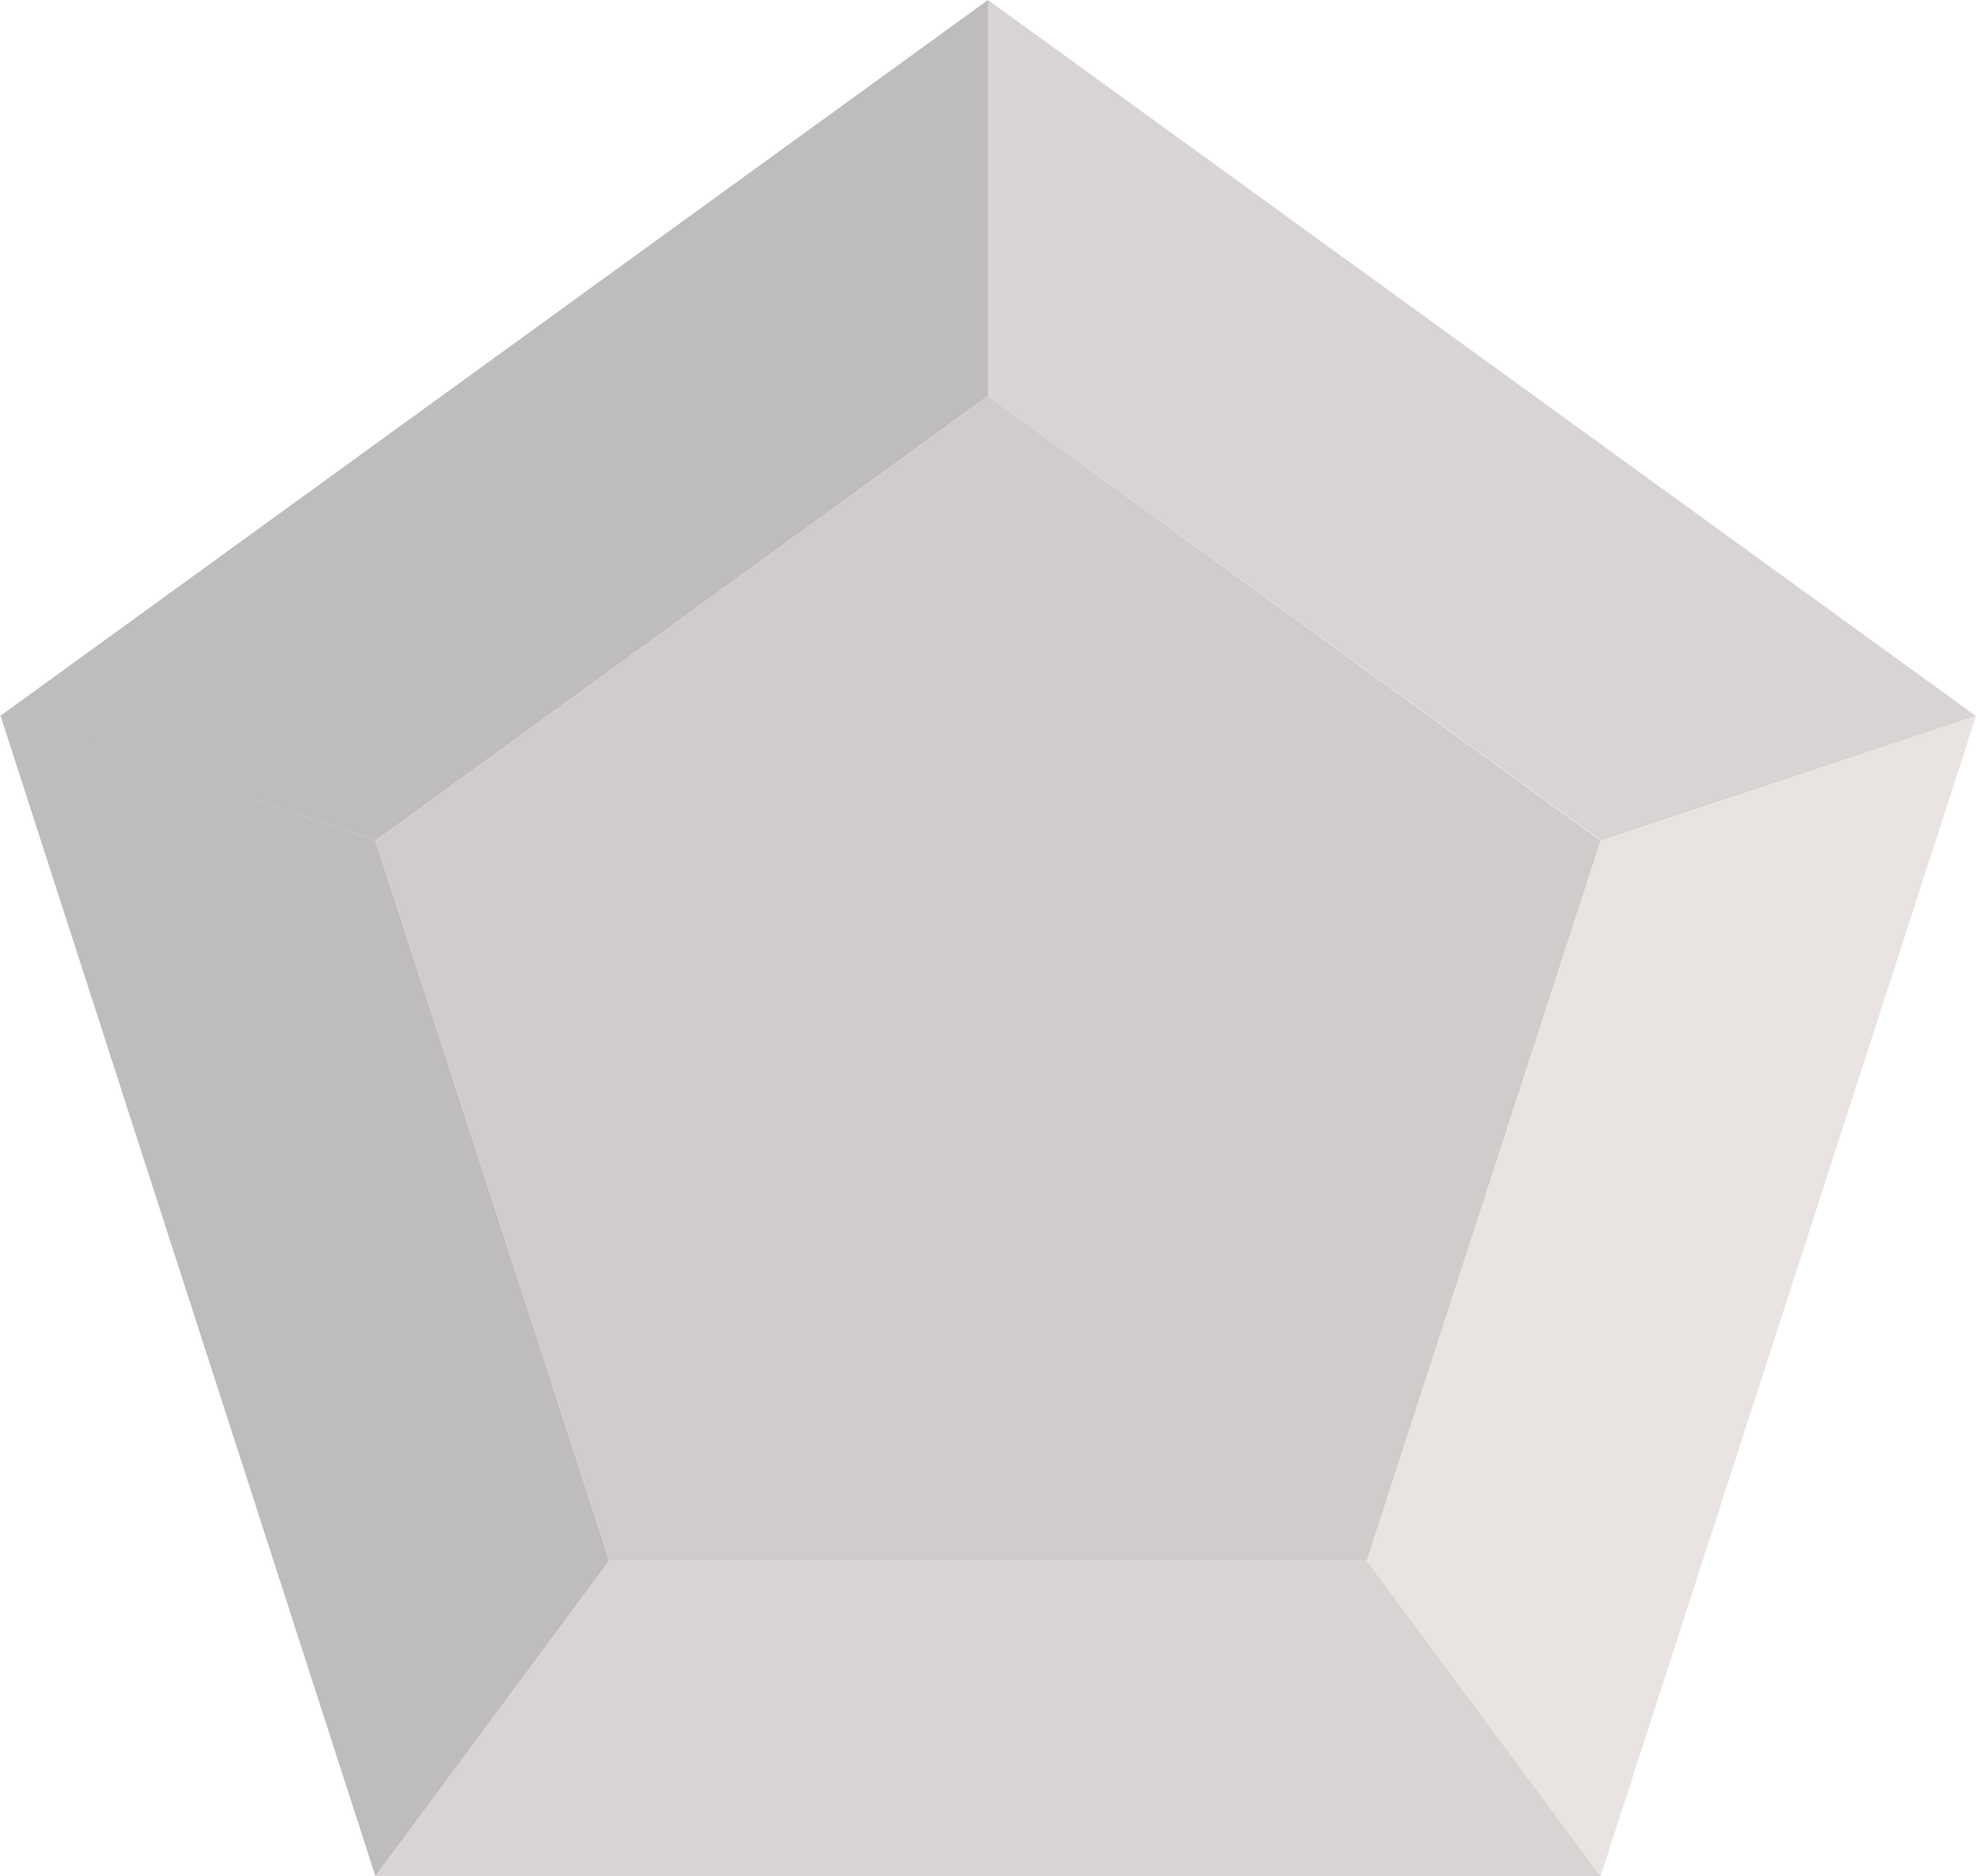
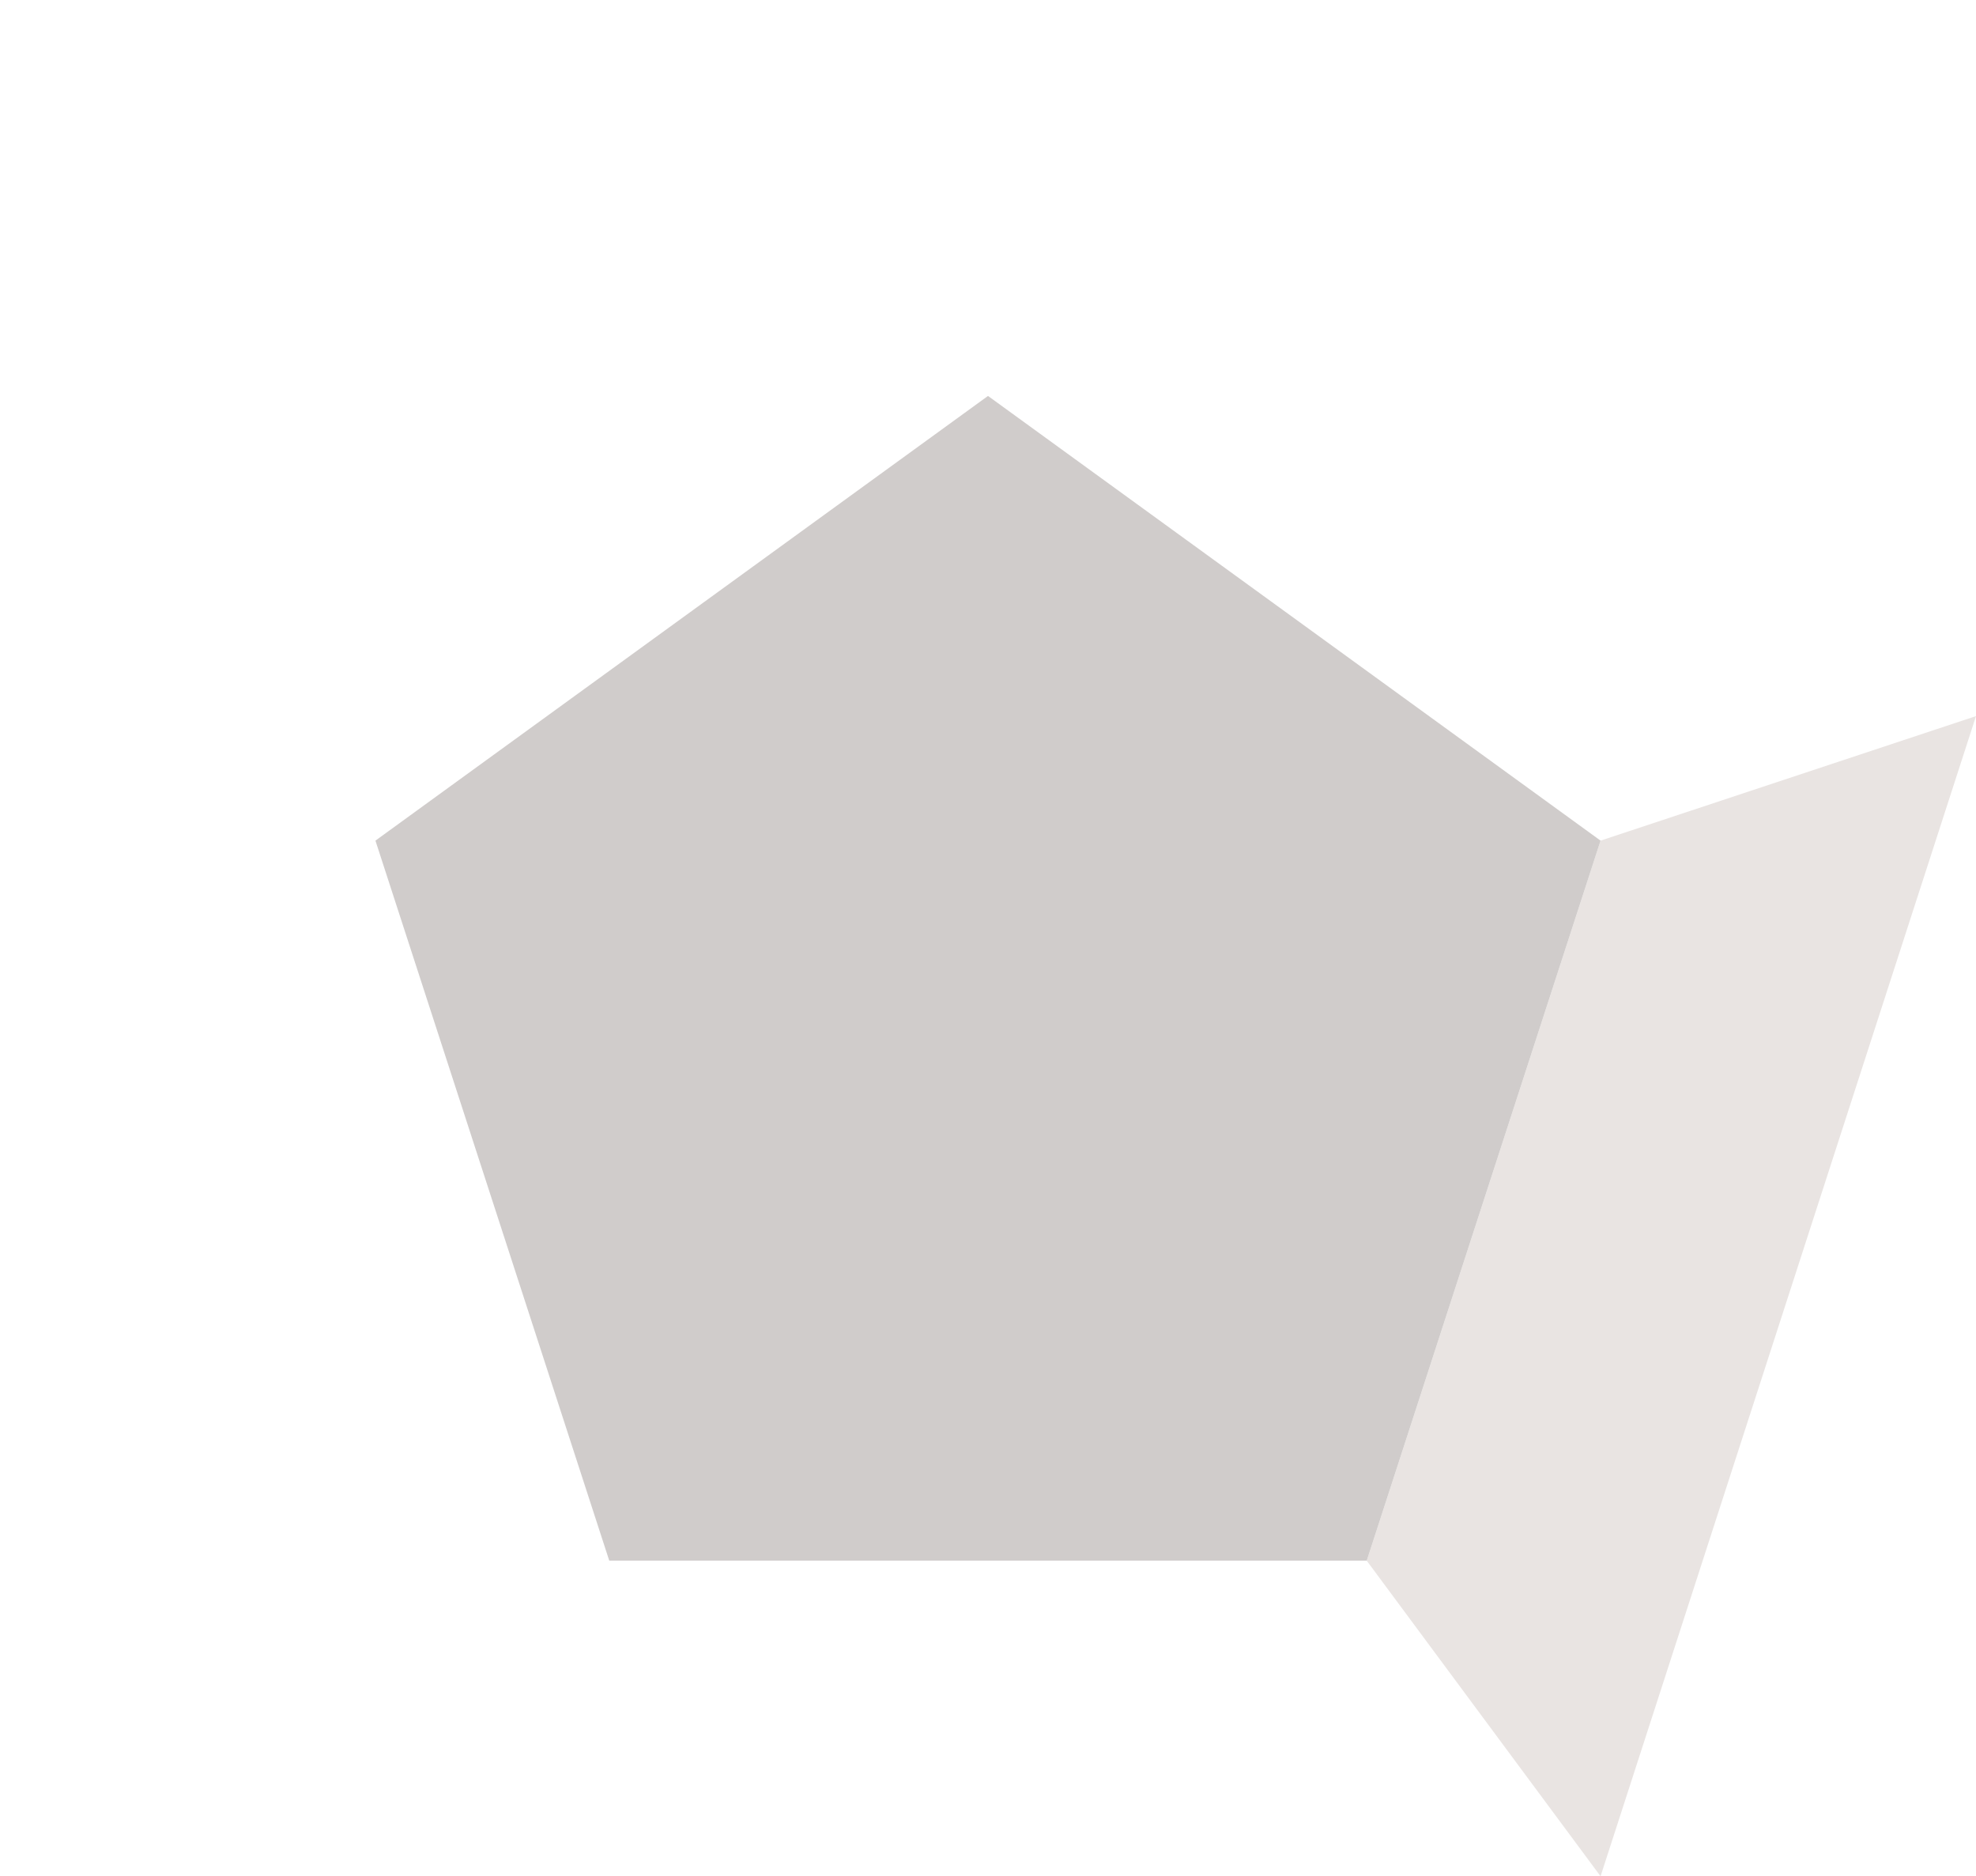
<svg xmlns="http://www.w3.org/2000/svg" width="288" height="273.408" viewBox="0 0 216 205.056">
-   <path d="m405.638 396.68-108-78.263v43.272l67.032 48.6z" style="fill:#d8d4d3" transform="translate(-189.638 -318.417)" />
-   <path d="m297.638 318.417-108 78.264 41.04 13.608 66.96-48.6z" style="fill:#bebcbc" transform="translate(-189.638 -318.417)" />
  <path d="m405.638 396.68-41.04 126.793-25.56-34.488 25.56-78.696z" style="fill:#e9e4e2" transform="translate(-189.638 -318.417)" />
-   <path d="M230.678 523.473 189.71 396.68l40.968 13.608 25.56 78.696z" style="fill:#bebcbc" transform="translate(-189.638 -318.417)" />
-   <path d="M364.598 523.473h-133.92l25.56-34.488h82.8z" style="fill:#d8d4d3" transform="translate(-189.638 -318.417)" />
  <path d="m230.678 410.289 66.96-48.6 66.96 48.6-25.56 78.696h-82.8z" style="fill:#d0cccb" transform="translate(-189.638 -318.417)" />
</svg>